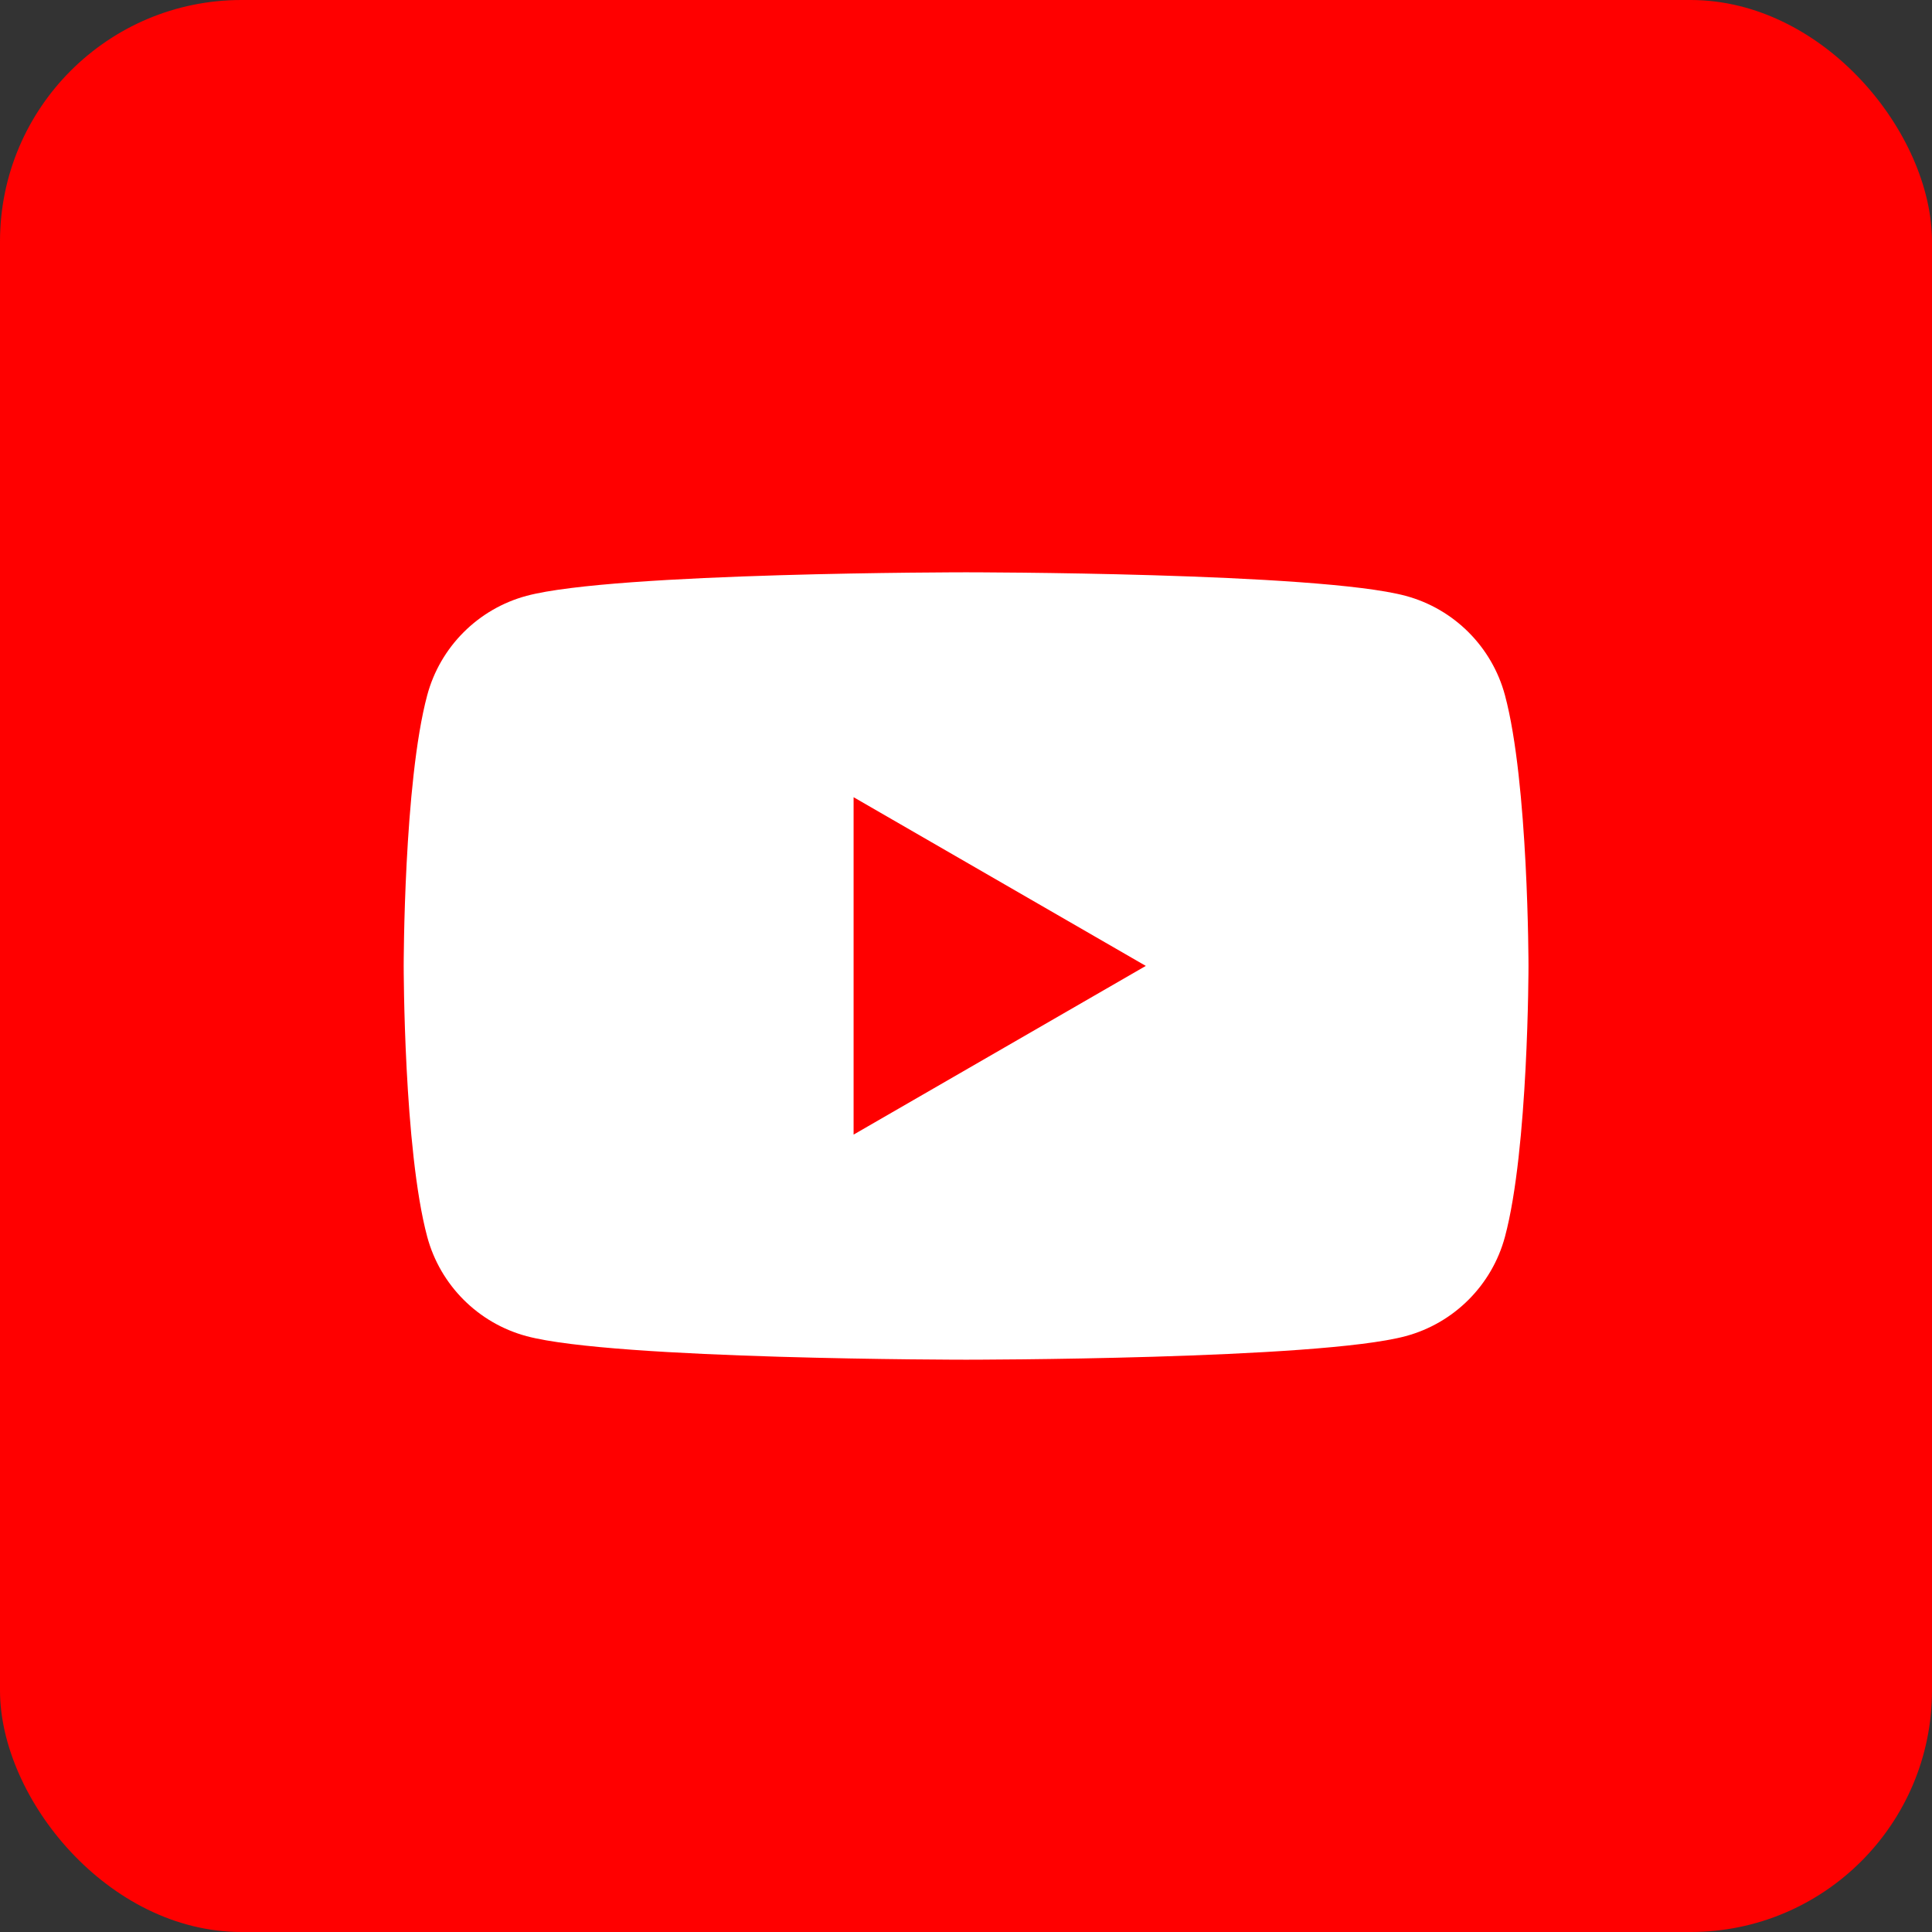
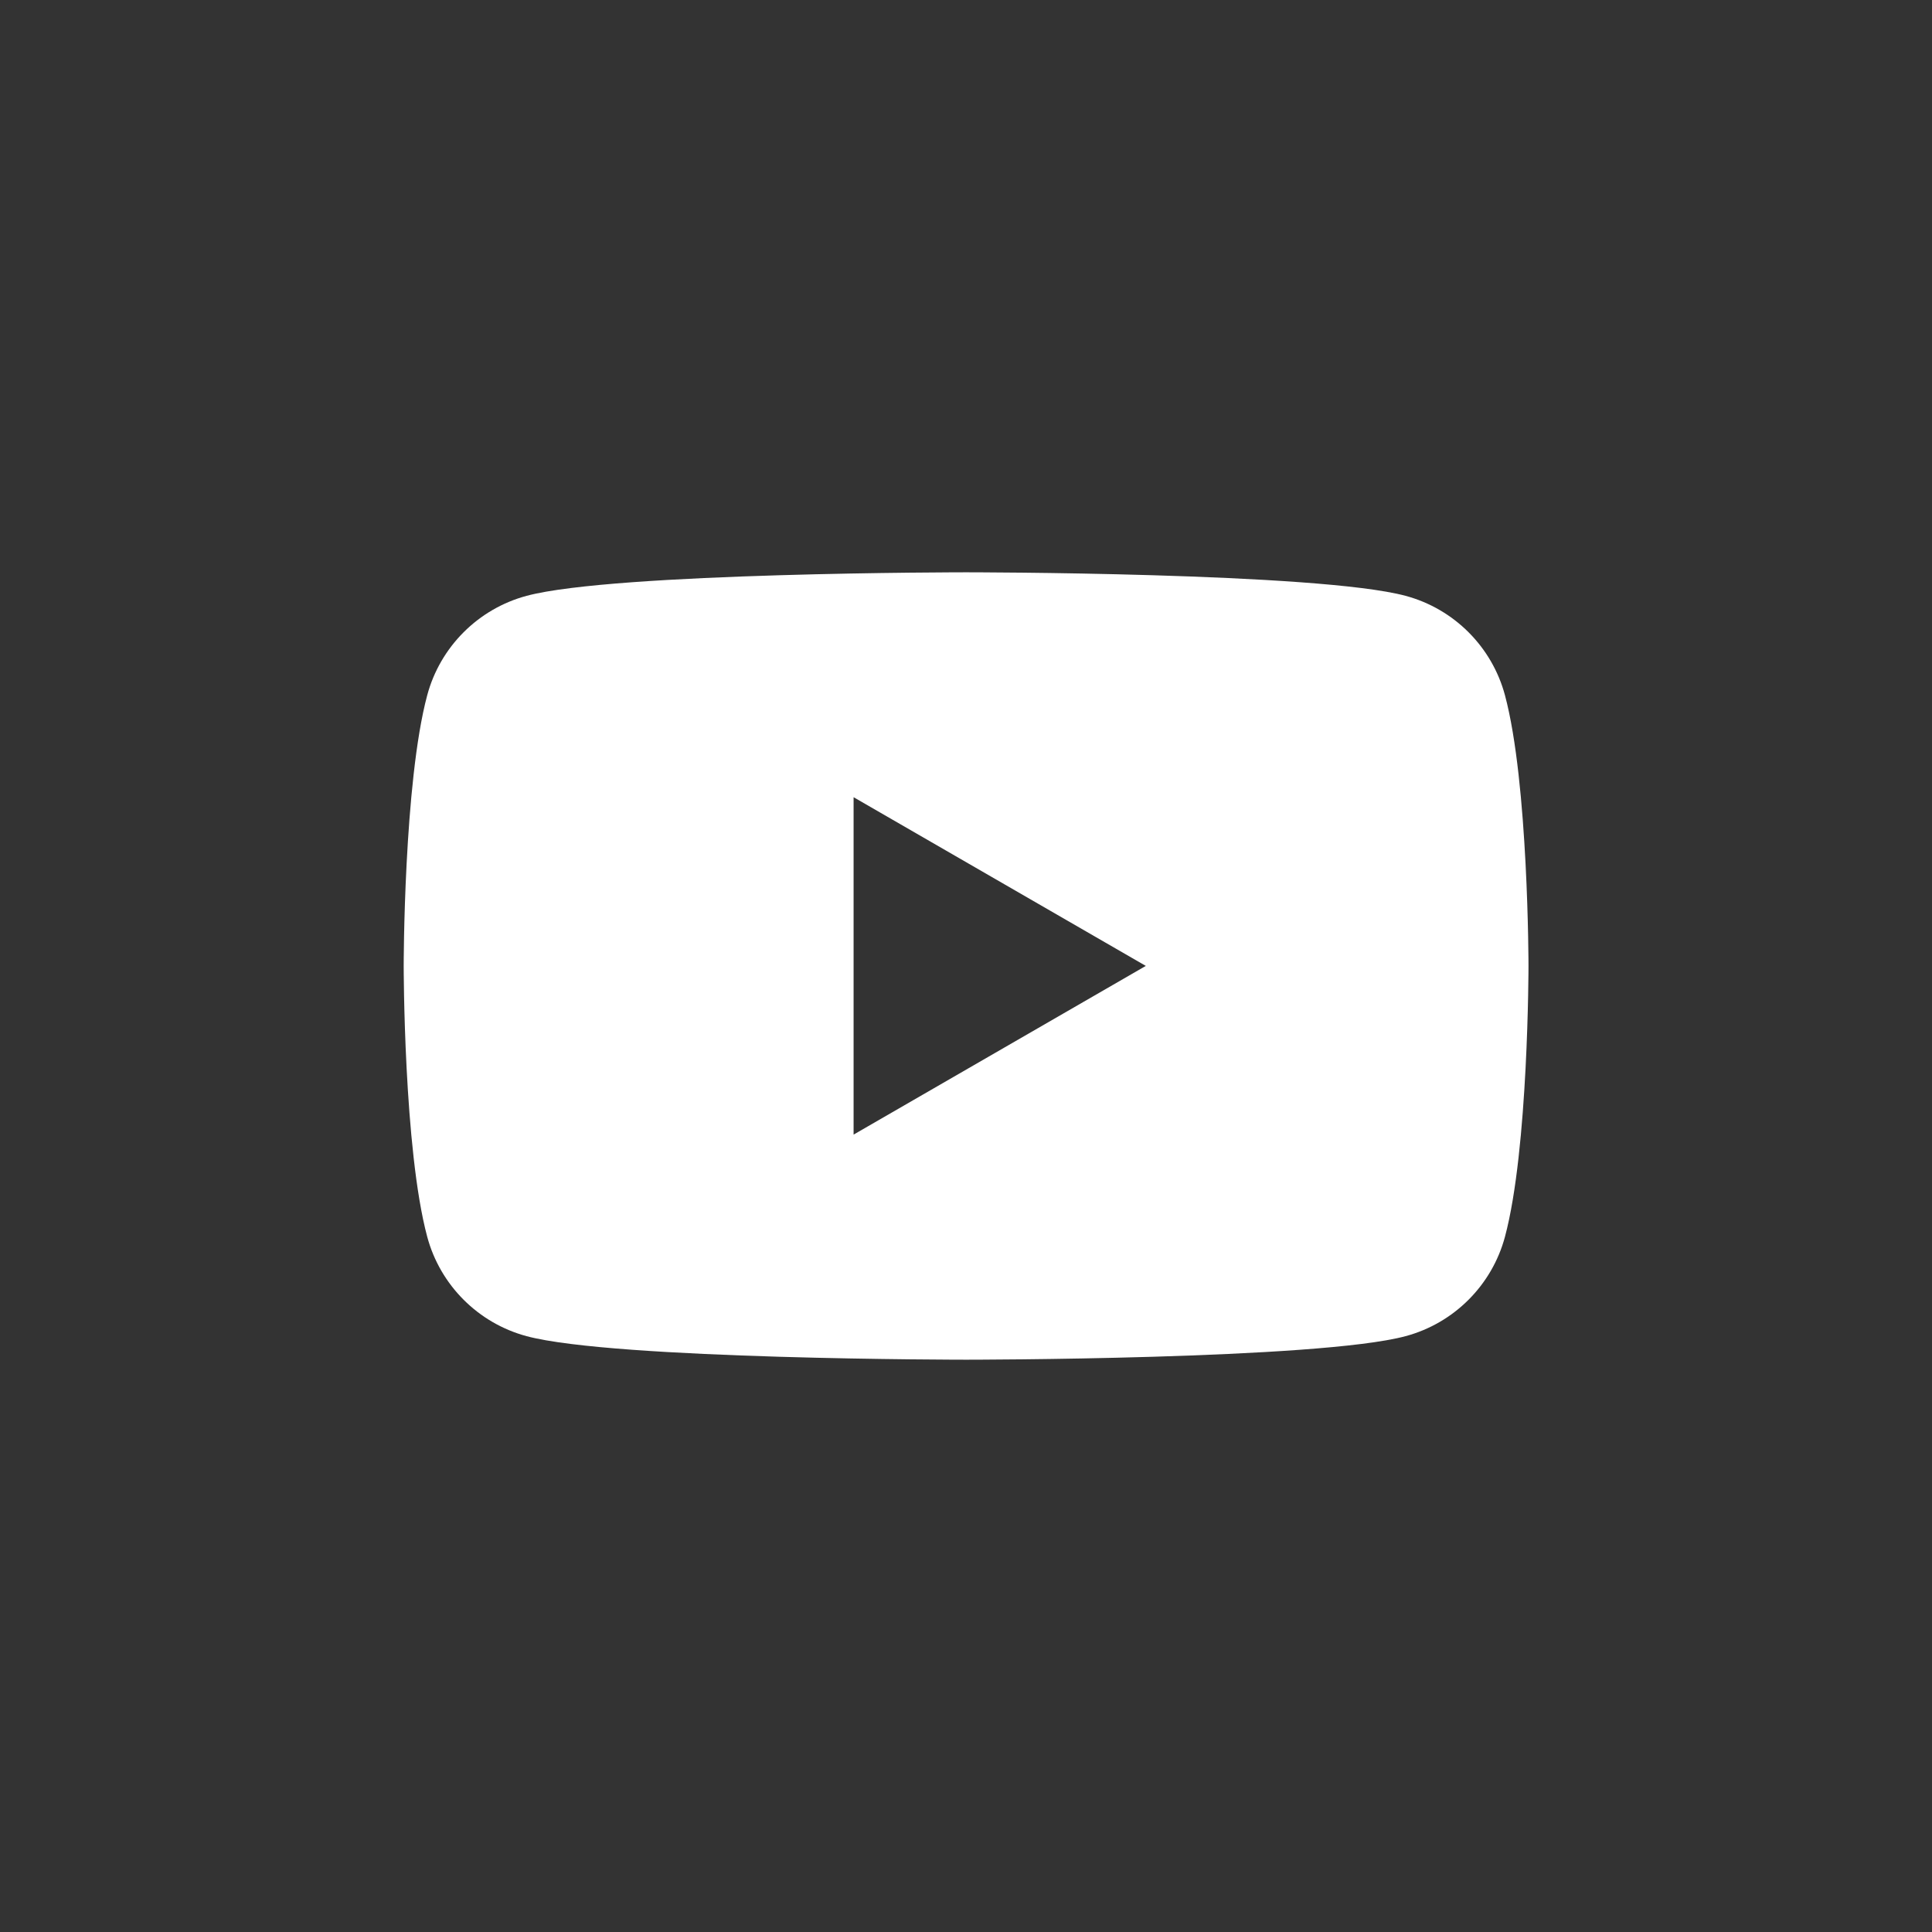
<svg xmlns="http://www.w3.org/2000/svg" viewBox="0 0 208.66 208.66" width="208.66" height="208.66">
  <rect x="0" y="0" width="208.66" height="208.66" fill="#333333" stroke="none" />
  <defs>
    <style>
      .d {
        fill: #fff;
      }

      .e {
        fill: red;
      }
    </style>
  </defs>
  <g id="a" data-name="レイヤー 1" />
  <g id="b" data-name="レイヤー 2">
    <g id="c" data-name="レイヤー 1">
      <g>
-         <rect class="e" width="208.66" height="208.66" rx="26.08" ry="26.08" />
        <path class="d" d="M162.54,75.09c-1.4-5.23-5.51-9.34-10.74-10.74-9.47-2.54-47.46-2.54-47.46-2.54,0,0-37.99,0-47.46,2.54-5.23,1.4-9.34,5.51-10.74,10.74-2.54,9.47-2.54,29.24-2.54,29.24,0,0,0,19.77,2.54,29.24,1.4,5.23,5.51,9.34,10.74,10.74,9.47,2.54,47.46,2.54,47.46,2.54,0,0,37.99,0,47.46-2.54,5.23-1.4,9.34-5.51,10.74-10.74,2.54-9.47,2.54-29.24,2.54-29.24,0,0,0-19.77-2.54-29.24Zm-70.35,47.46v-36.45l31.56,18.22-31.56,18.22Z" />
      </g>
    </g>
  </g>
</svg>